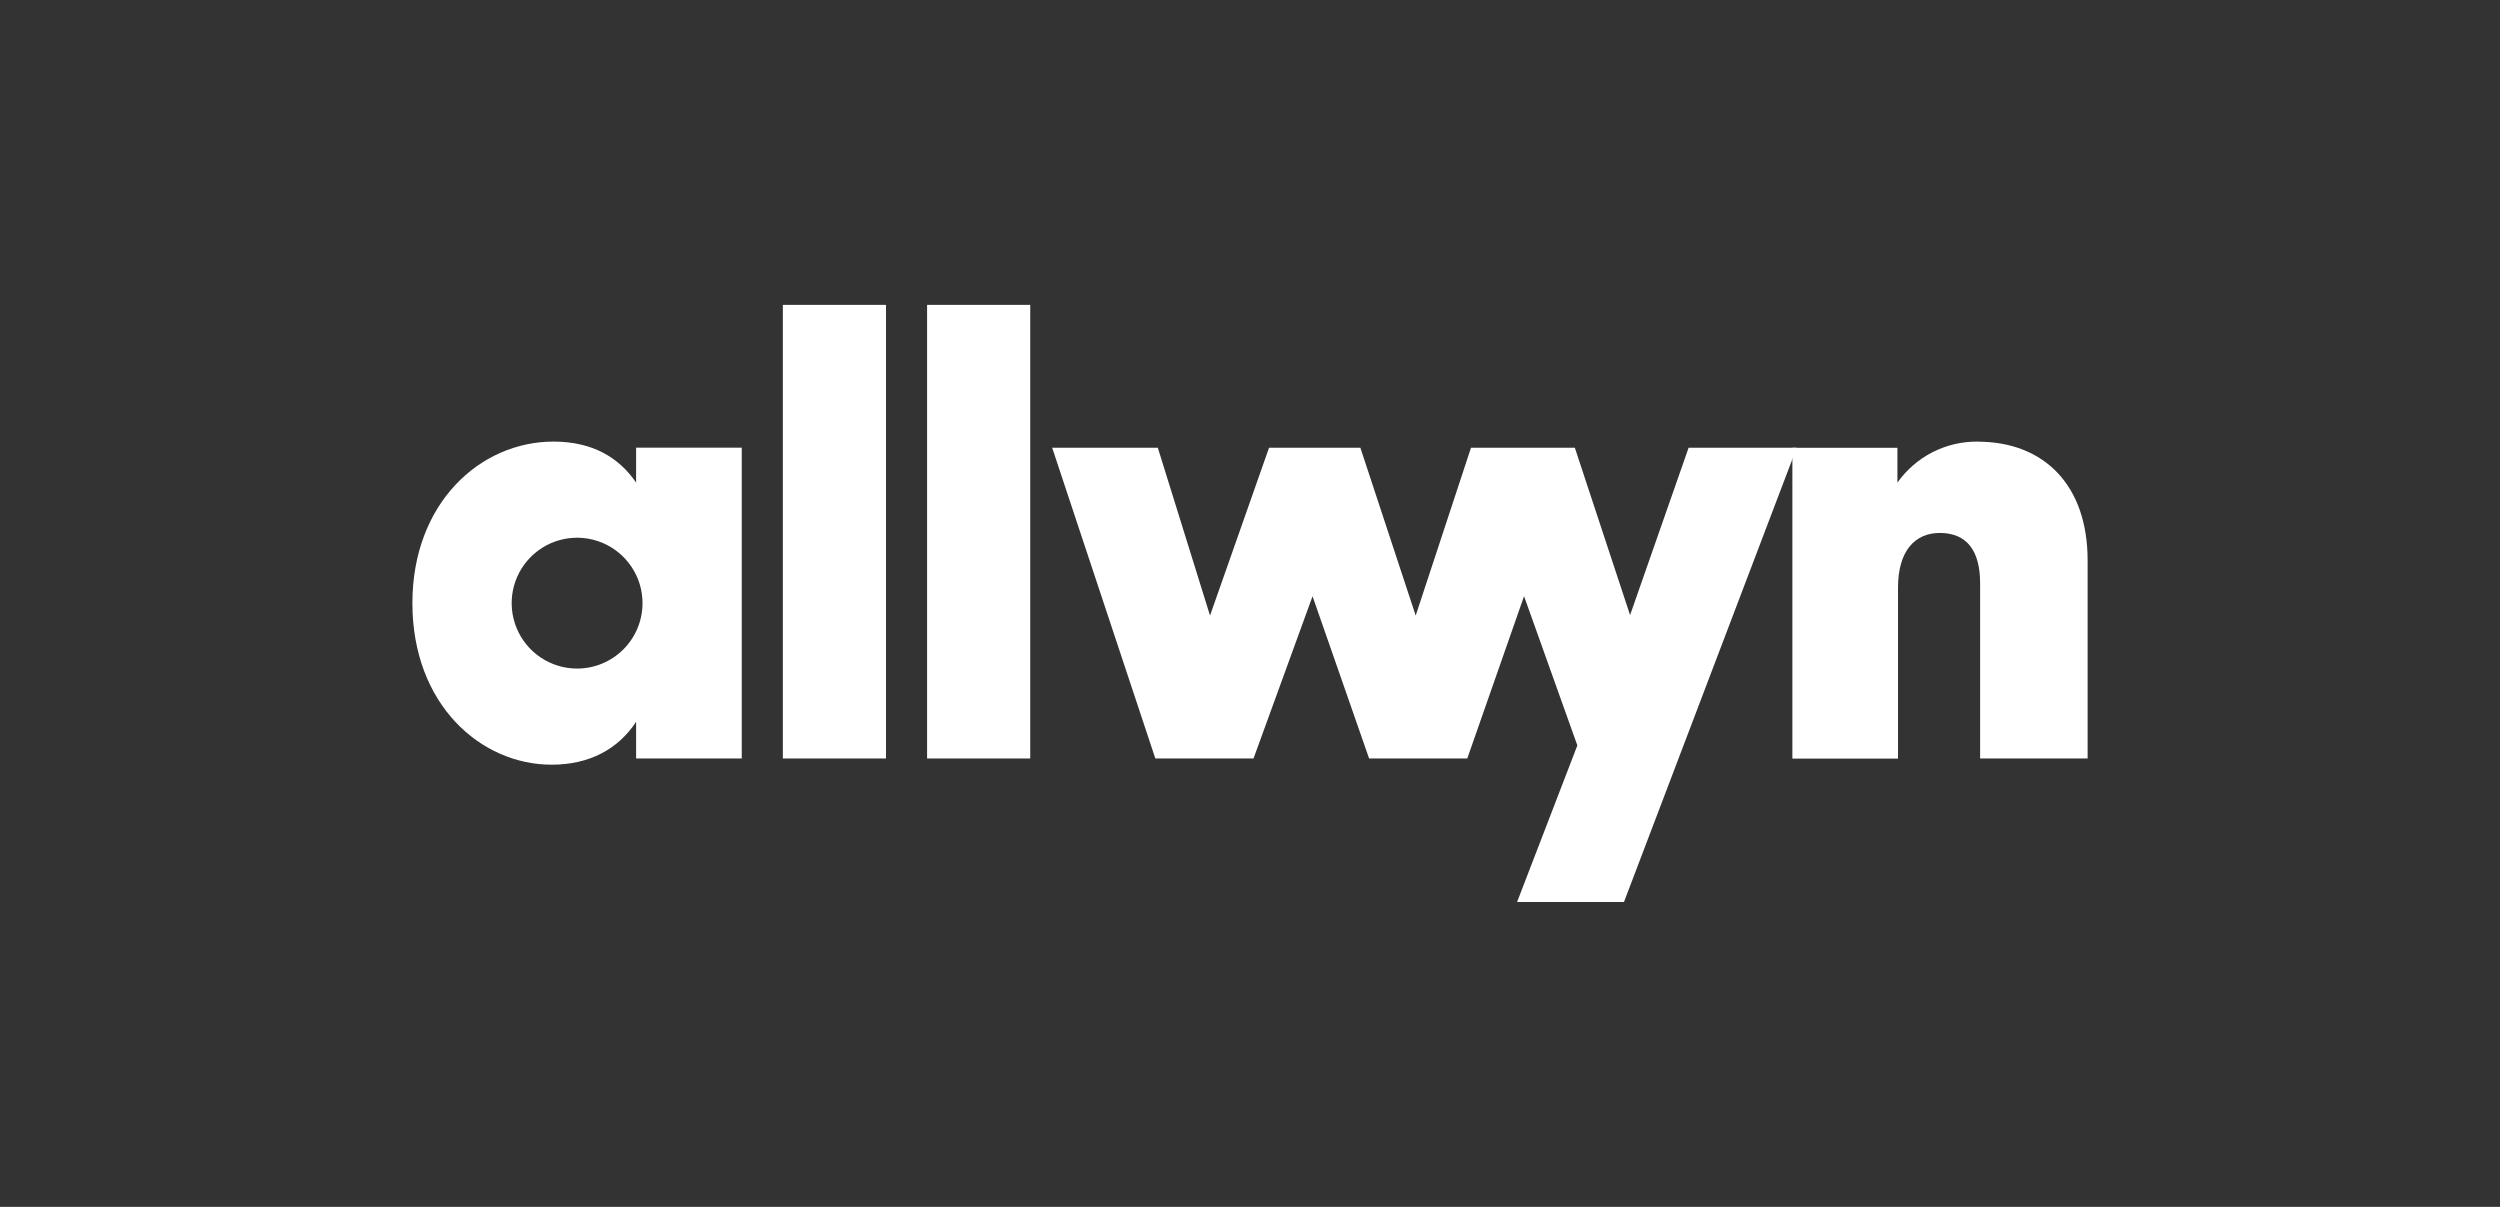
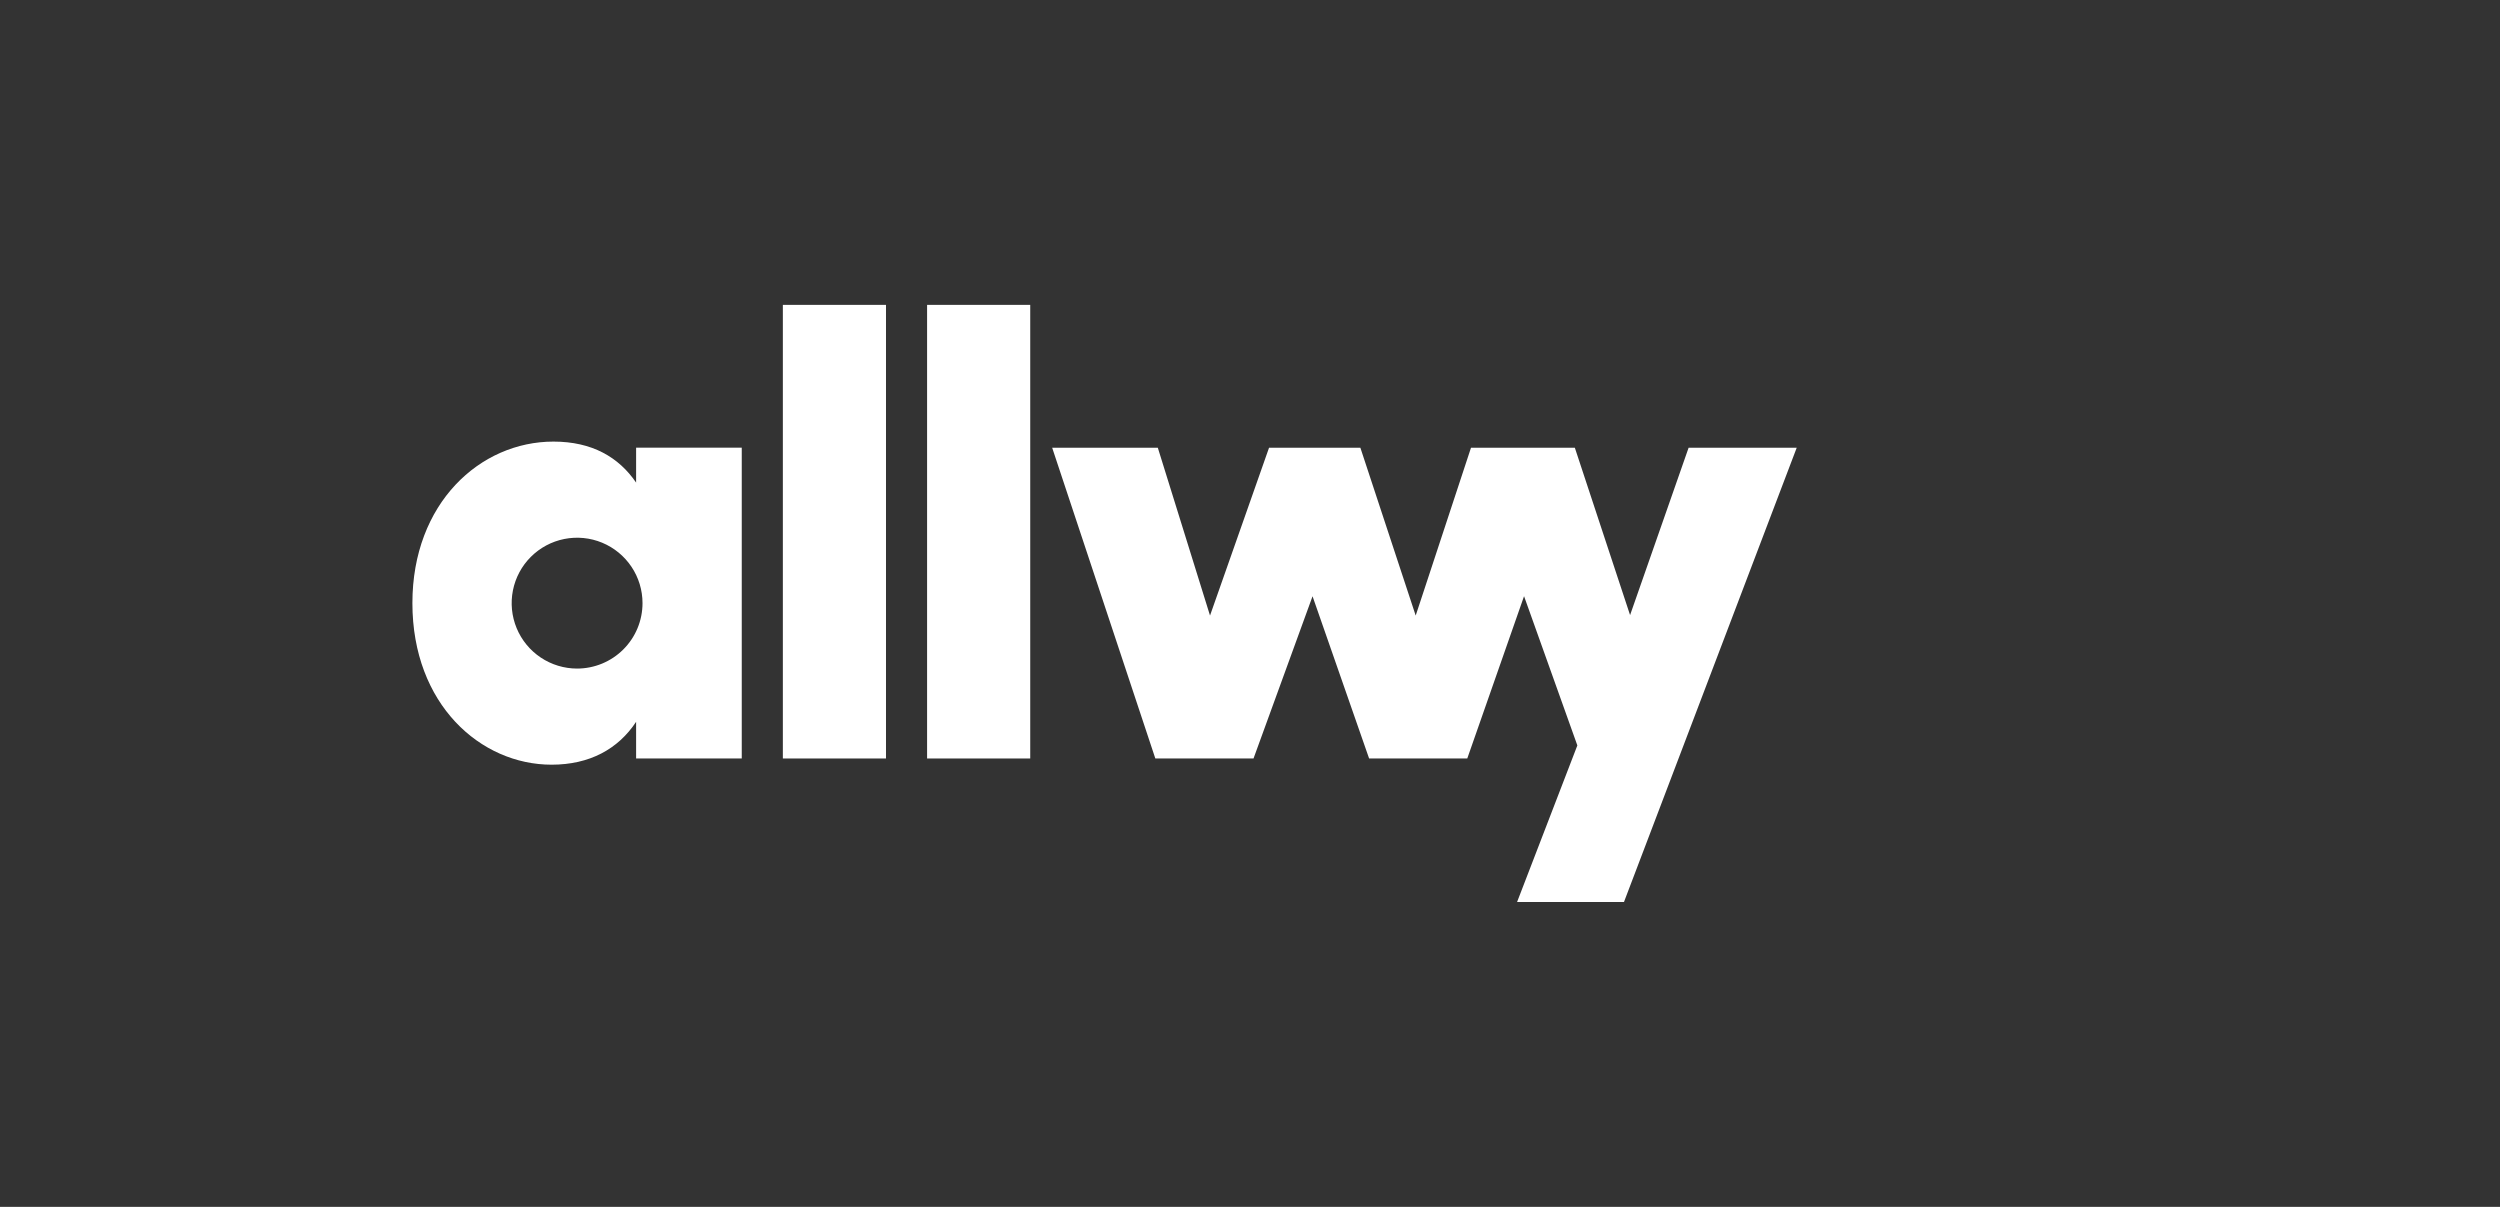
<svg xmlns="http://www.w3.org/2000/svg" width="290" height="140" viewBox="0 0 290 140" fill="none">
  <rect x="0" y="0" width="290" height="140" fill="#333333" stroke="none" />
  <path d="M66.938 77.554C65.438 77.553 63.971 77.107 62.723 76.272C61.476 75.438 60.504 74.252 59.93 72.866C59.356 71.479 59.206 69.953 59.5 68.481C59.793 67.009 60.516 65.657 61.578 64.597C62.639 63.536 63.992 62.813 65.464 62.521C66.936 62.228 68.462 62.379 69.848 62.953C71.234 63.528 72.419 64.501 73.253 65.749C74.087 66.996 74.532 68.464 74.532 69.964C74.532 70.961 74.335 71.949 73.954 72.87C73.572 73.791 73.013 74.628 72.307 75.332C71.602 76.037 70.765 76.596 69.844 76.977C68.923 77.358 67.935 77.554 66.938 77.554ZM73.789 55.982C71.77 53.027 68.671 51.225 64.203 51.225C55.695 51.225 47.838 58.361 47.838 69.964C47.838 81.713 55.752 88.704 63.983 88.704C68.38 88.704 71.696 86.901 73.789 83.731V87.983H86.043V51.928H73.789V55.982Z" fill="white" />
  <path d="M102.775 35.365H90.811V87.984H102.775V35.365Z" fill="white" />
  <path d="M119.507 35.365H107.543V87.984H119.507V35.365Z" fill="white" />
-   <path d="M229.408 51.225C227.588 51.207 225.79 51.631 224.169 52.459C222.548 53.288 221.152 54.497 220.1 55.983V51.946H207.916V88.001H220.17V68.162C220.17 63.84 222.189 61.822 225.007 61.822C228.182 61.822 229.694 63.91 229.694 67.661V87.984H242.164V65.001C242.164 56.282 237.116 51.234 229.413 51.234" fill="white" />
  <path d="M195.878 51.94L189.089 71.352L182.682 51.94H170.635L164.22 71.405L157.804 51.94H147.208L140.362 71.405L134.307 51.94H122.053L127.795 69.237L134.017 87.981H145.409L152.255 69.167L158.816 87.981H170.204L176.79 69.158L182.973 86.469L175.981 104.633H188.381L208.418 51.94H195.878Z" fill="white" />
</svg>